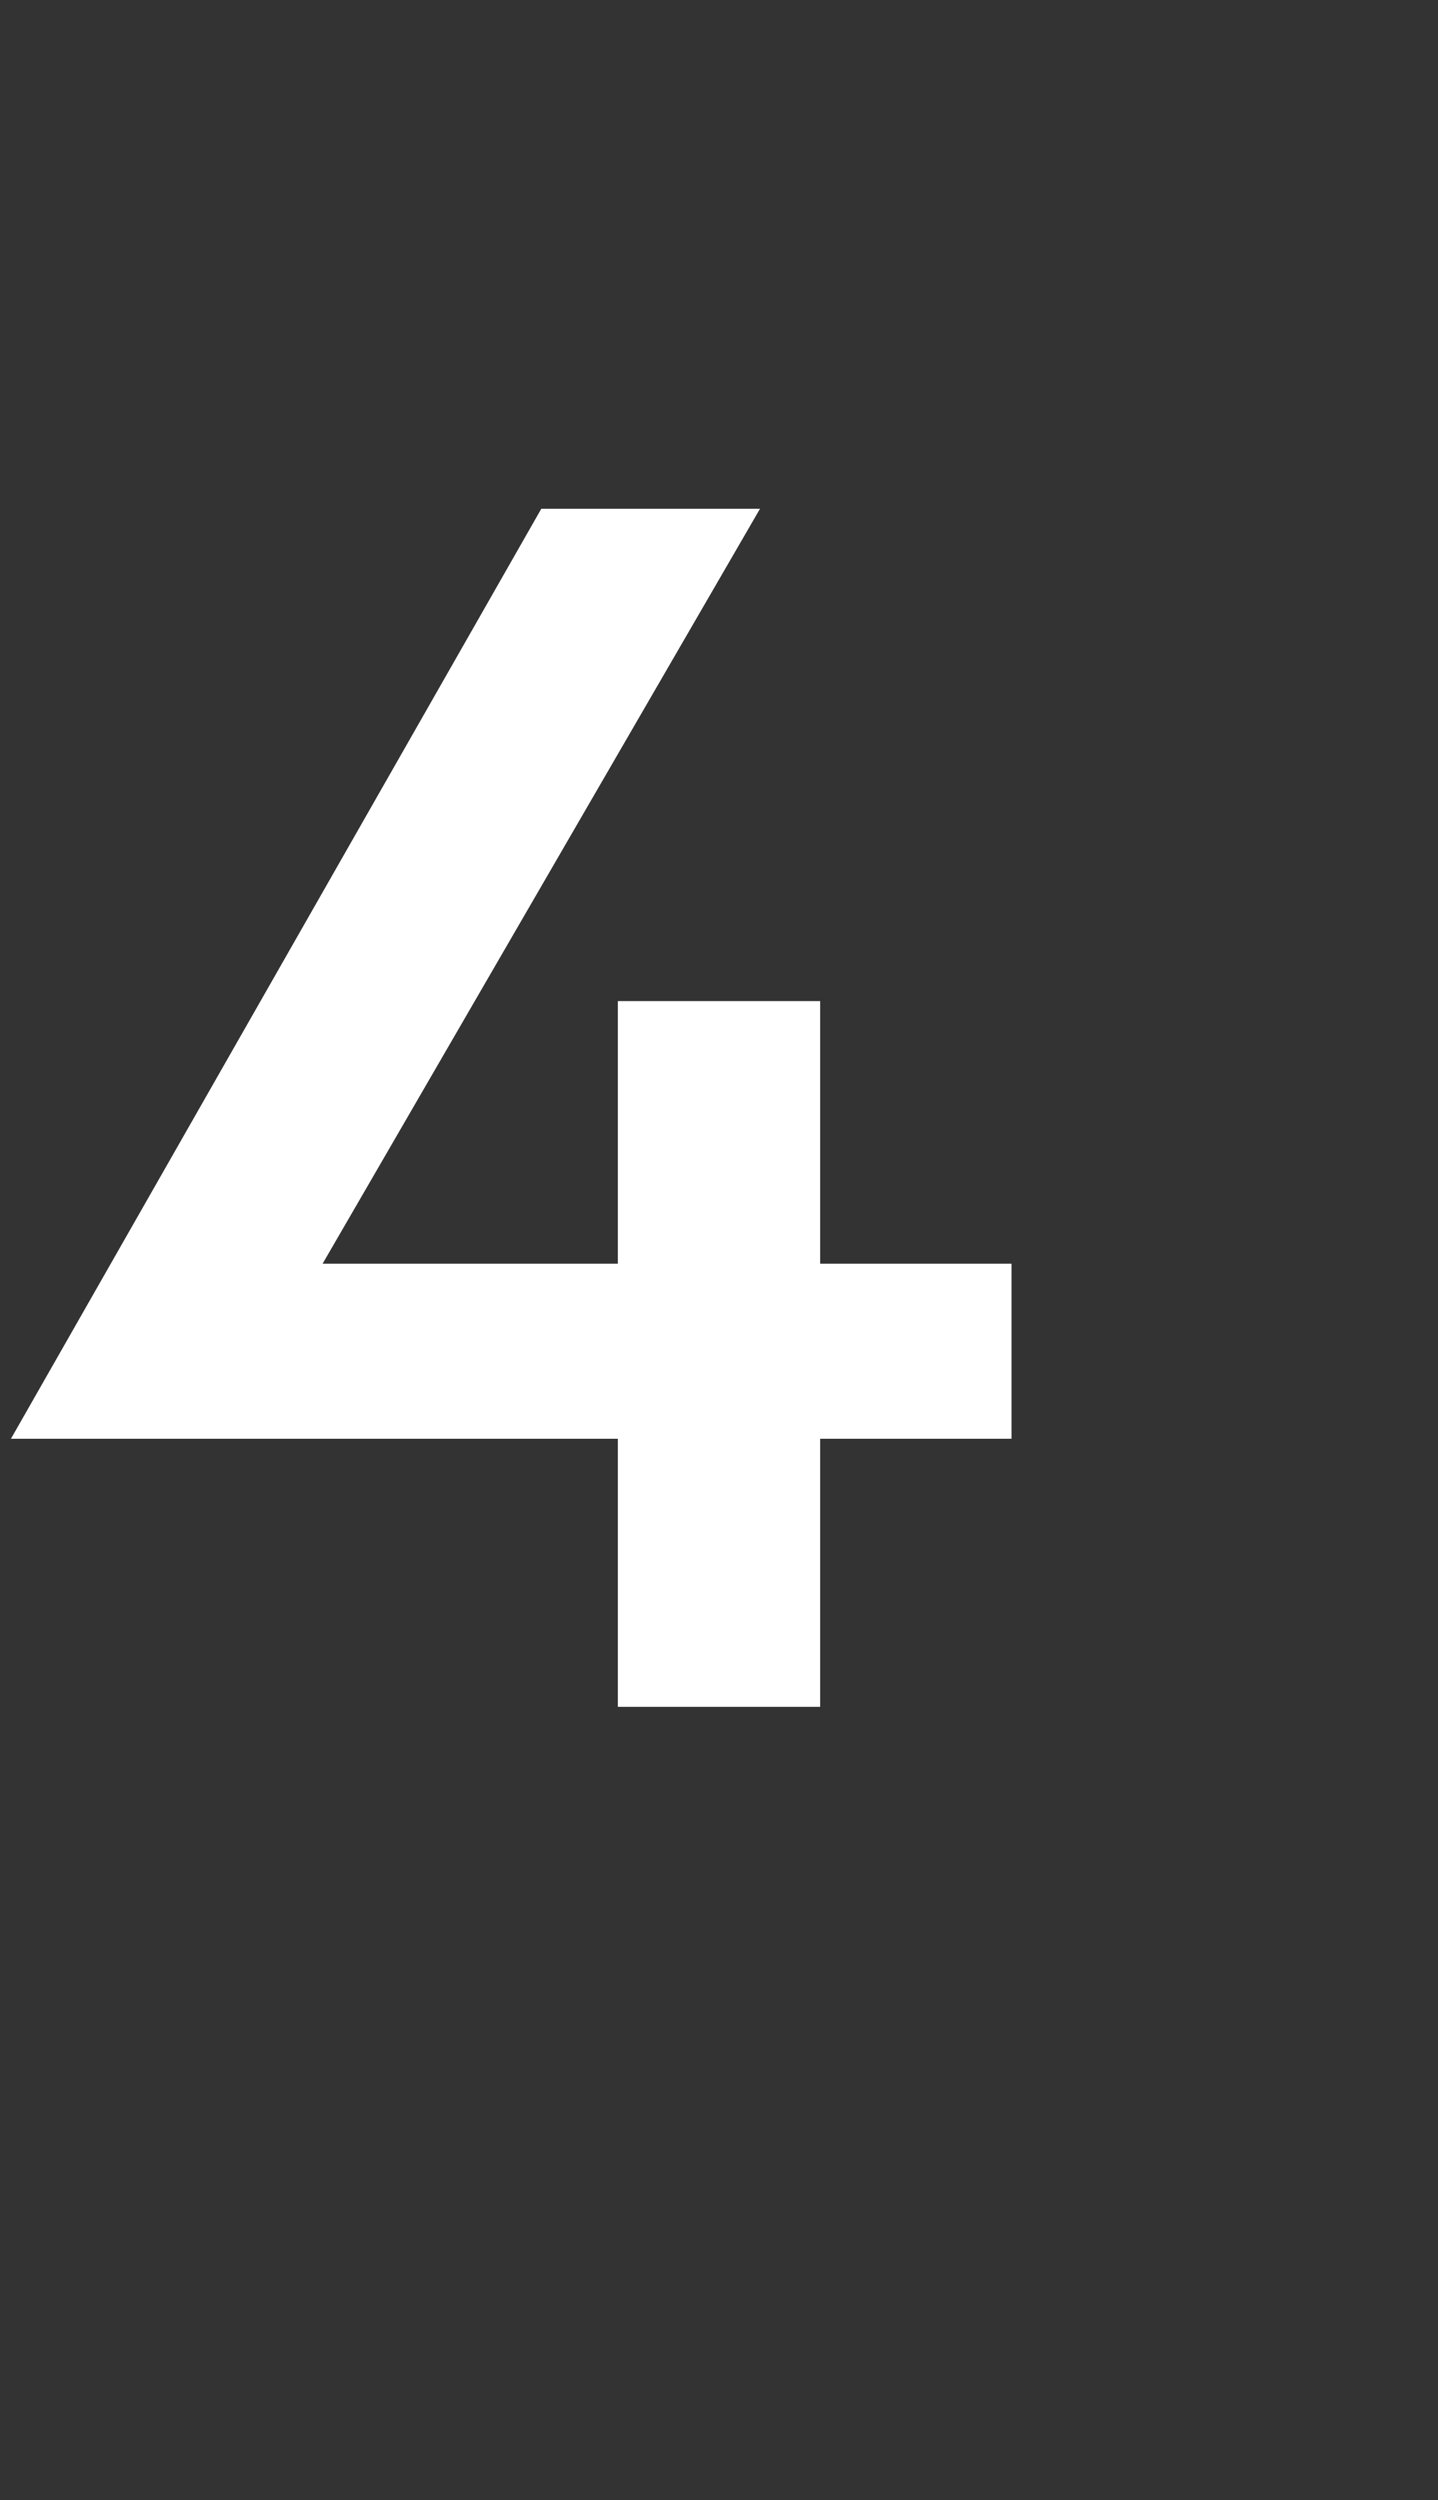
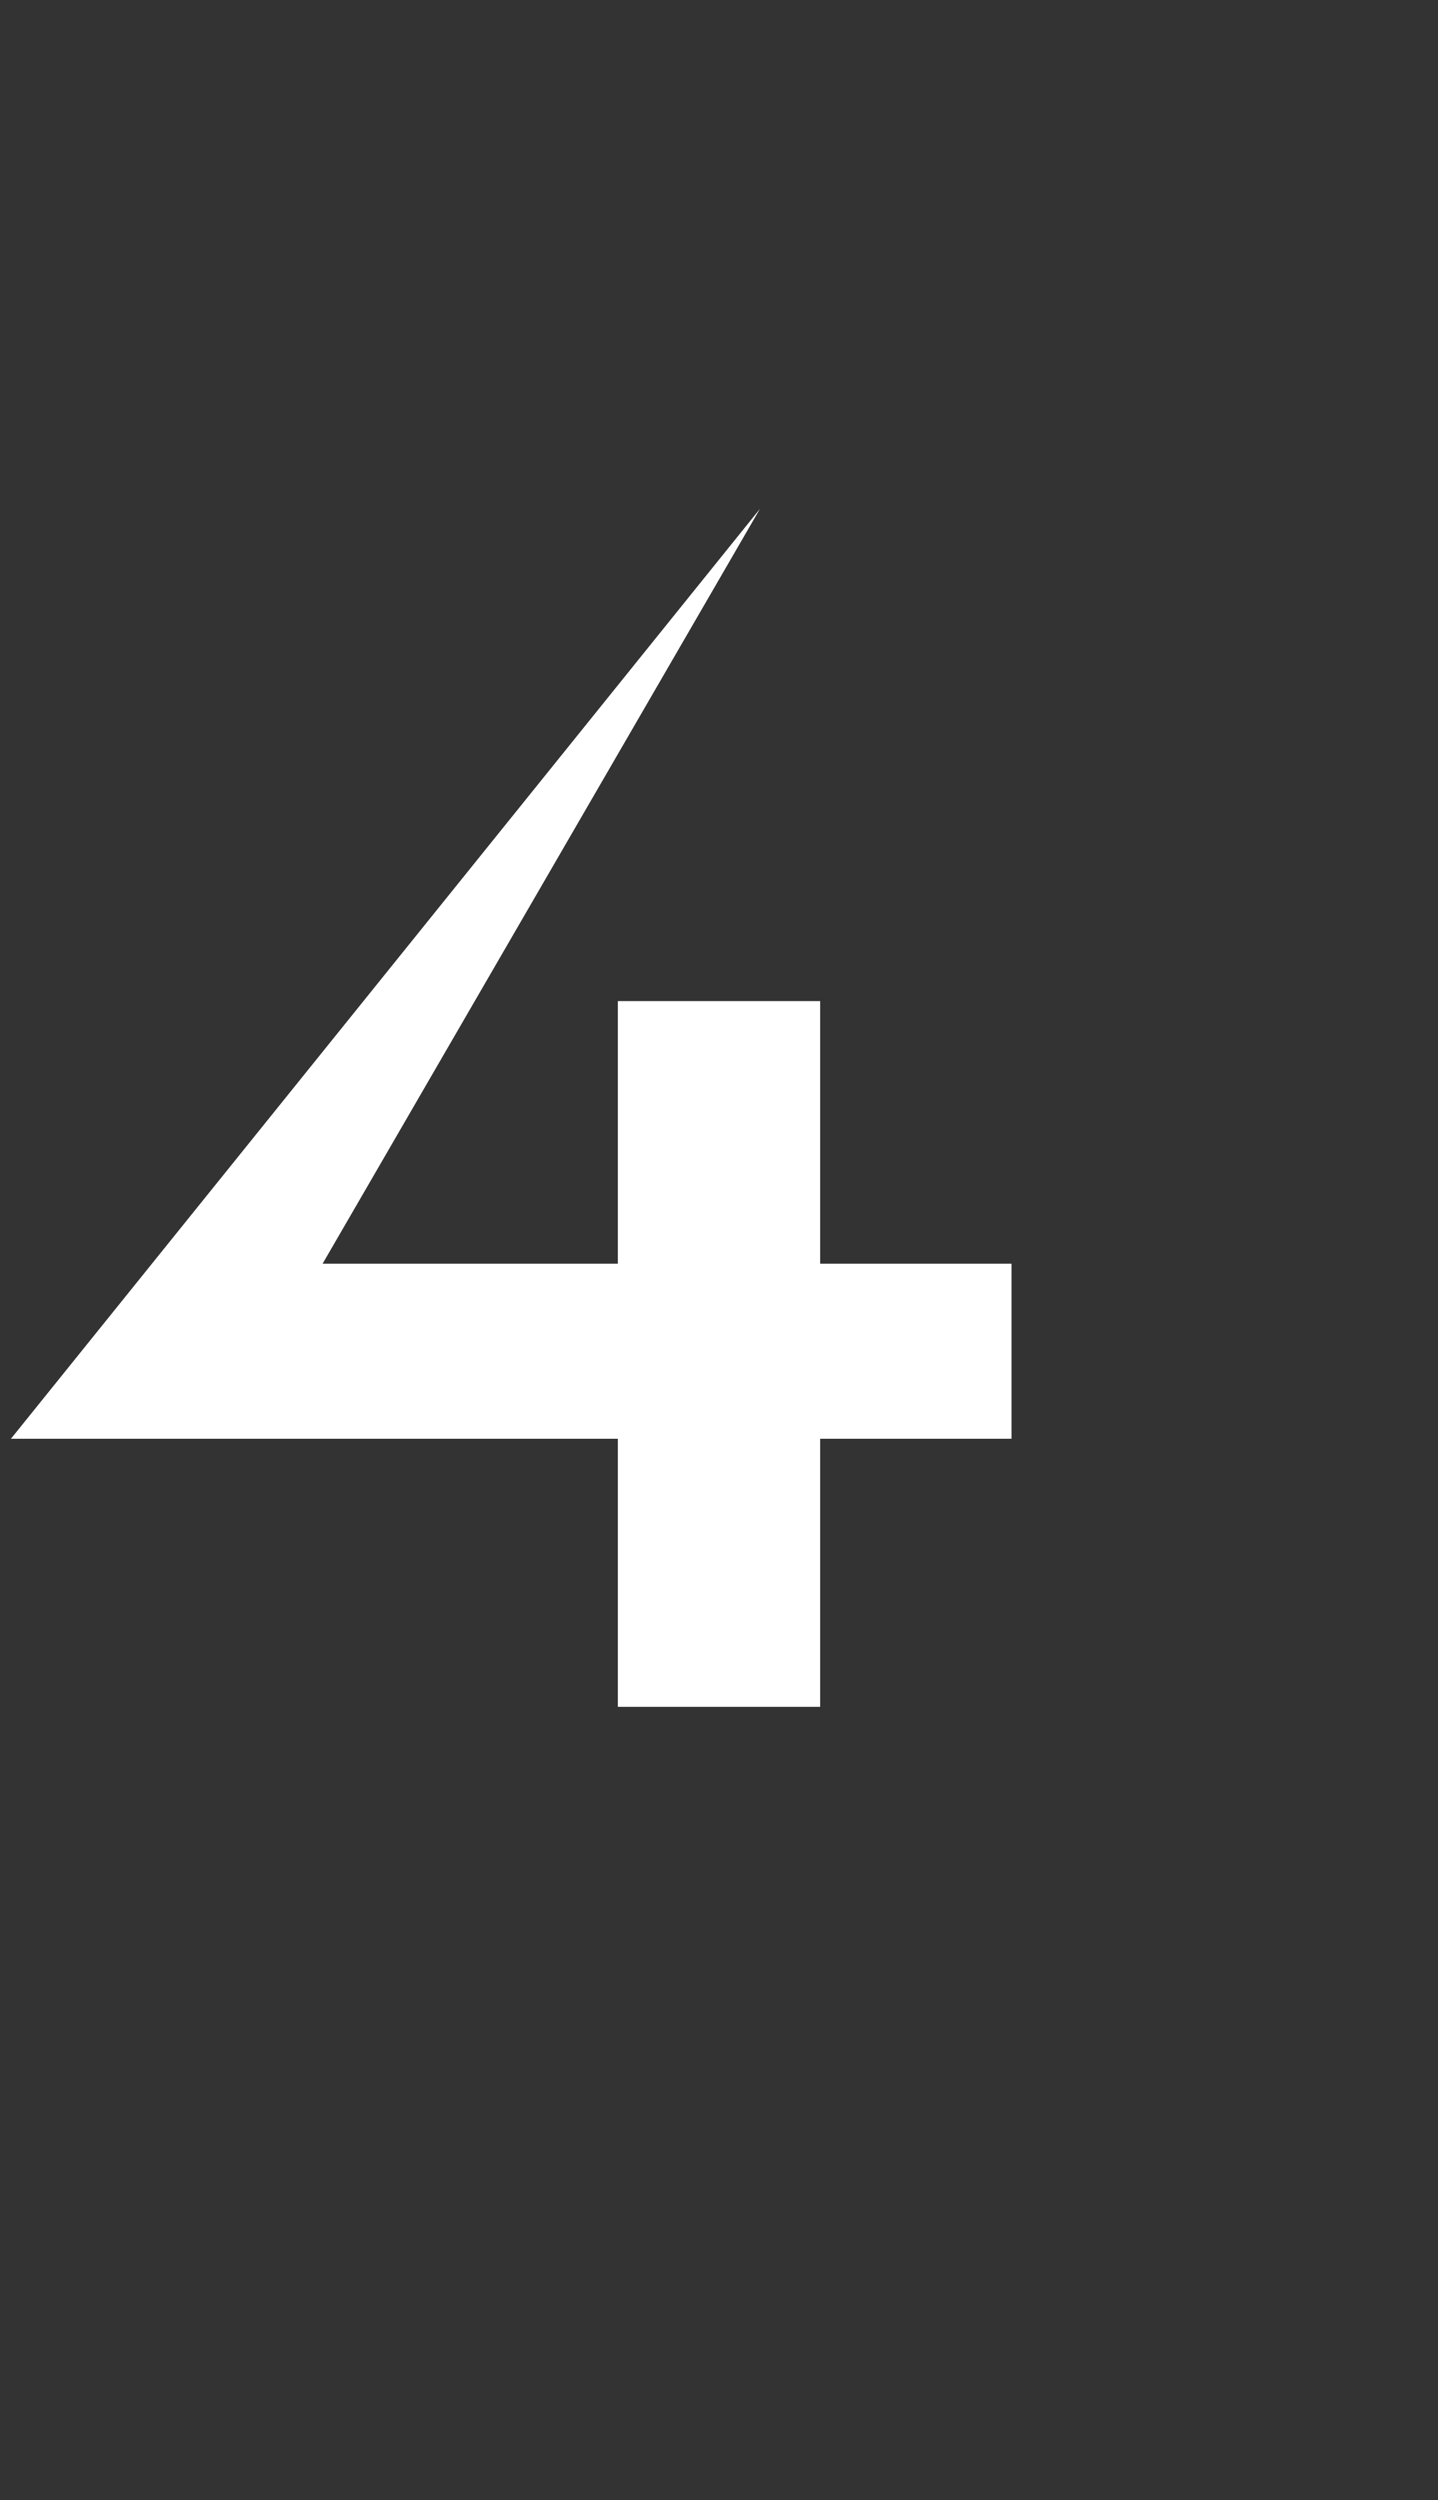
<svg xmlns="http://www.w3.org/2000/svg" version="1.1" width="26.3px" height="45.7px" viewBox="0 -8 26.3 45.7" style="top:-8px">
  <rect x="0" y="-8" width="26.3" height="45.7" fill="#333333" stroke="none" />
  <desc>4</desc>
  <defs />
  <g id="Polygon5364">
-     <path d="M 5.9 15.1 L 11.3 15.1 L 11.3 10.3 L 15 10.3 L 15 15.1 L 18.5 15.1 L 18.5 18.3 L 15 18.3 L 15 23.2 L 11.3 23.2 L 11.3 18.3 L 0.2 18.3 L 9.9 1.3 L 13.9 1.3 L 5.9 15.1 Z " stroke="none" fill="#fff" />
+     <path d="M 5.9 15.1 L 11.3 15.1 L 11.3 10.3 L 15 10.3 L 15 15.1 L 18.5 15.1 L 18.5 18.3 L 15 18.3 L 15 23.2 L 11.3 23.2 L 11.3 18.3 L 0.2 18.3 L 13.9 1.3 L 5.9 15.1 Z " stroke="none" fill="#fff" />
  </g>
</svg>